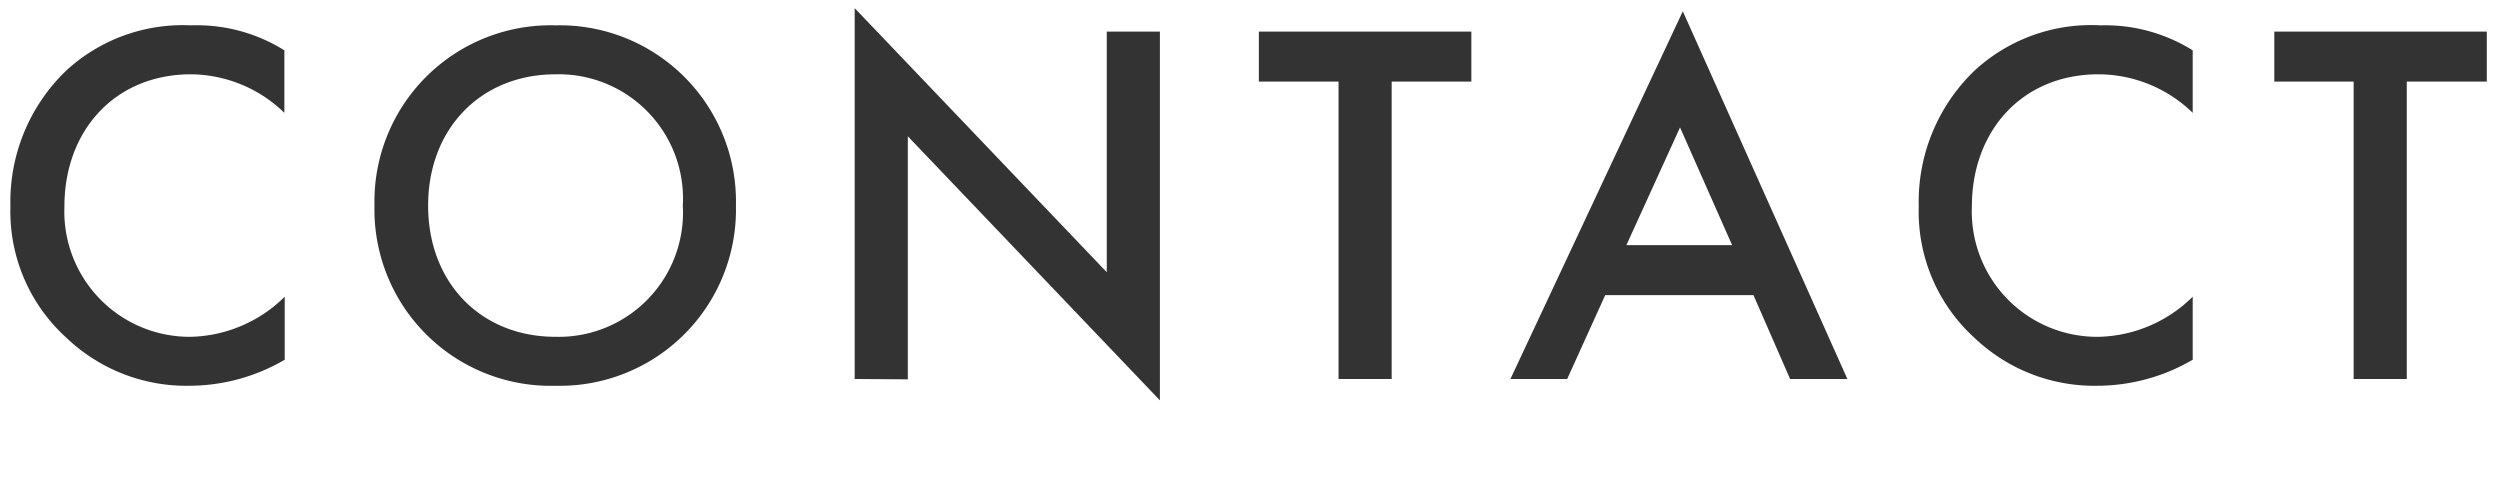
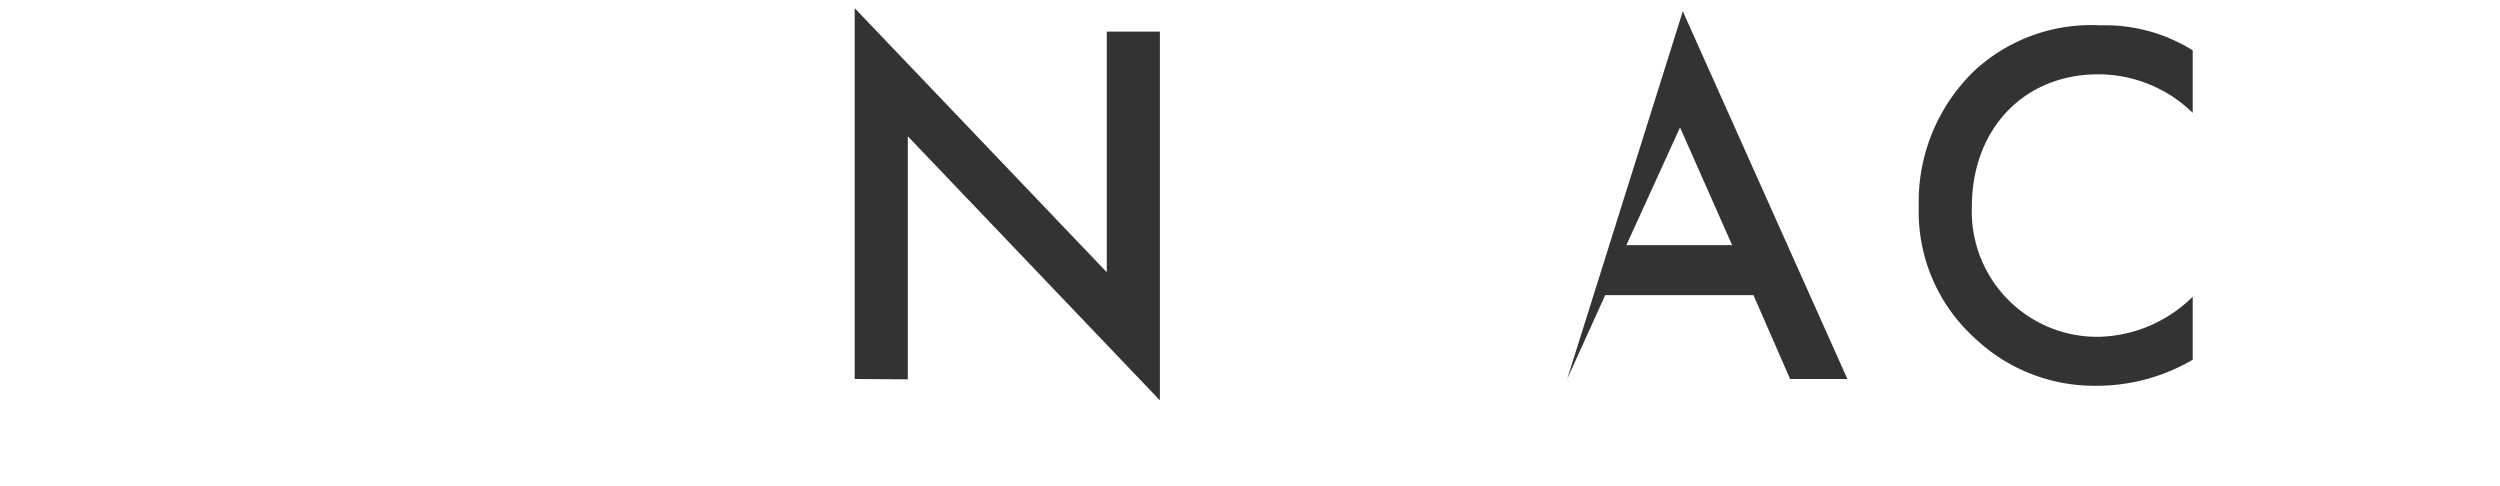
<svg xmlns="http://www.w3.org/2000/svg" id="レイヤー_1" data-name="レイヤー 1" viewBox="0 0 144 28">
  <defs>
    <style>.cls-1{fill:#333;}</style>
  </defs>
  <title>gnavi5_off</title>
-   <path class="cls-1" d="M16.38,6.5A7.8,7.8,0,0,0,11,4.28c-4.35,0-7.29,3.21-7.29,7.62A7.22,7.22,0,0,0,11,19.4a7.94,7.94,0,0,0,5.4-2.31v3.63a10.92,10.92,0,0,1-5.49,1.5,10,10,0,0,1-7.08-2.76A9.81,9.81,0,0,1,.6,11.9,10.47,10.47,0,0,1,3.81,4.07,9.91,9.91,0,0,1,11,1.46,9.51,9.51,0,0,1,16.38,2.9Z" />
-   <path class="cls-1" d="M42.39,11.84A10.15,10.15,0,0,1,32,22.22,10.15,10.15,0,0,1,21.57,11.84,10.15,10.15,0,0,1,32,1.46,10.15,10.15,0,0,1,42.39,11.84Zm-3.06,0A7.16,7.16,0,0,0,32,4.28c-4.29,0-7.34,3.12-7.34,7.56S27.69,19.4,32,19.4A7.16,7.16,0,0,0,39.33,11.84Z" />
  <path class="cls-1" d="M49.23,21.83V.47L63.75,15.68V1.82h3.06V23.06L52.29,7.85v14Z" />
-   <path class="cls-1" d="M80.16,4.7V21.83H77.1V4.7H72.51V1.82H84.75V4.7Z" />
-   <path class="cls-1" d="M101,17H92.46l-2.19,4.83H87L96.93.65l9.48,21.18h-3.3Zm-1.23-2.88-3-6.78-3.09,6.78Z" />
+   <path class="cls-1" d="M101,17H92.46l-2.19,4.83L96.93.65l9.48,21.18h-3.3Zm-1.23-2.88-3-6.78-3.09,6.78Z" />
  <path class="cls-1" d="M126.3,6.5a7.8,7.8,0,0,0-5.43-2.22c-4.35,0-7.29,3.21-7.29,7.62a7.22,7.22,0,0,0,7.32,7.5,7.94,7.94,0,0,0,5.4-2.31v3.63a10.92,10.92,0,0,1-5.49,1.5,10,10,0,0,1-7.08-2.76,9.81,9.81,0,0,1-3.21-7.56,10.47,10.47,0,0,1,3.21-7.83A9.91,9.91,0,0,1,121,1.46,9.51,9.51,0,0,1,126.3,2.9Z" />
-   <path class="cls-1" d="M138.63,4.7V21.83h-3.06V4.7H131V1.82h12.24V4.7Z" />
</svg>